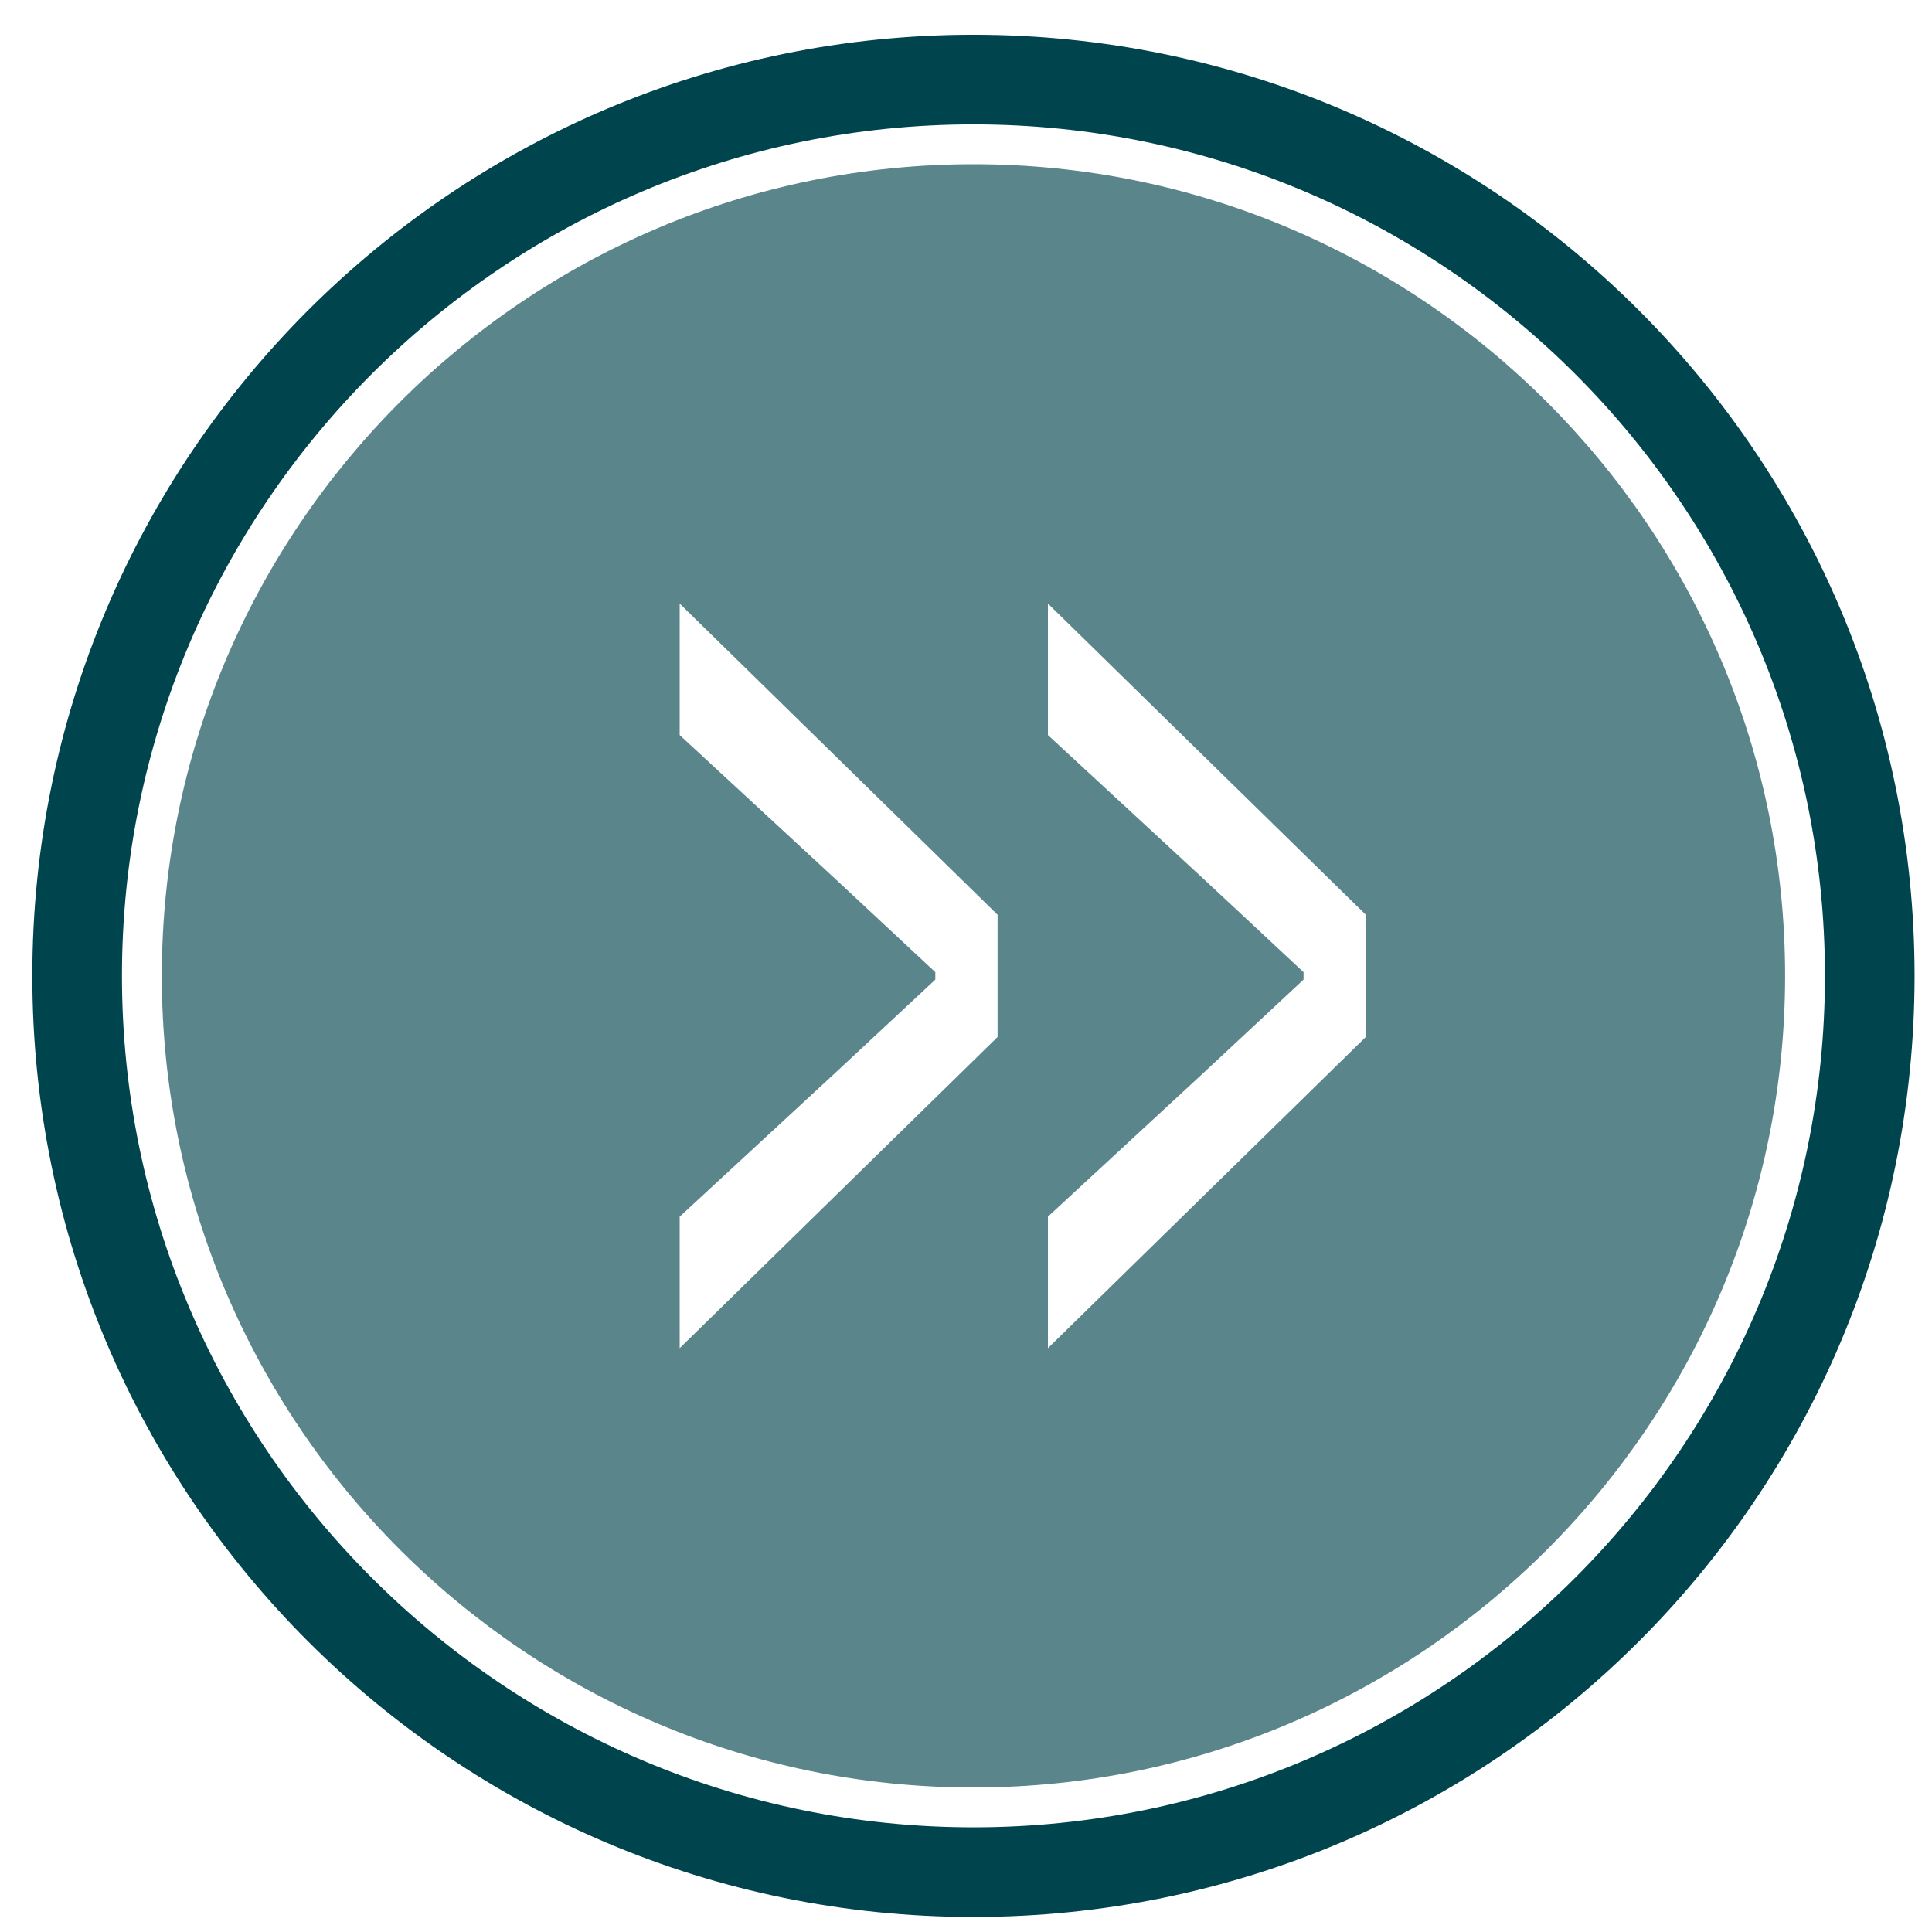
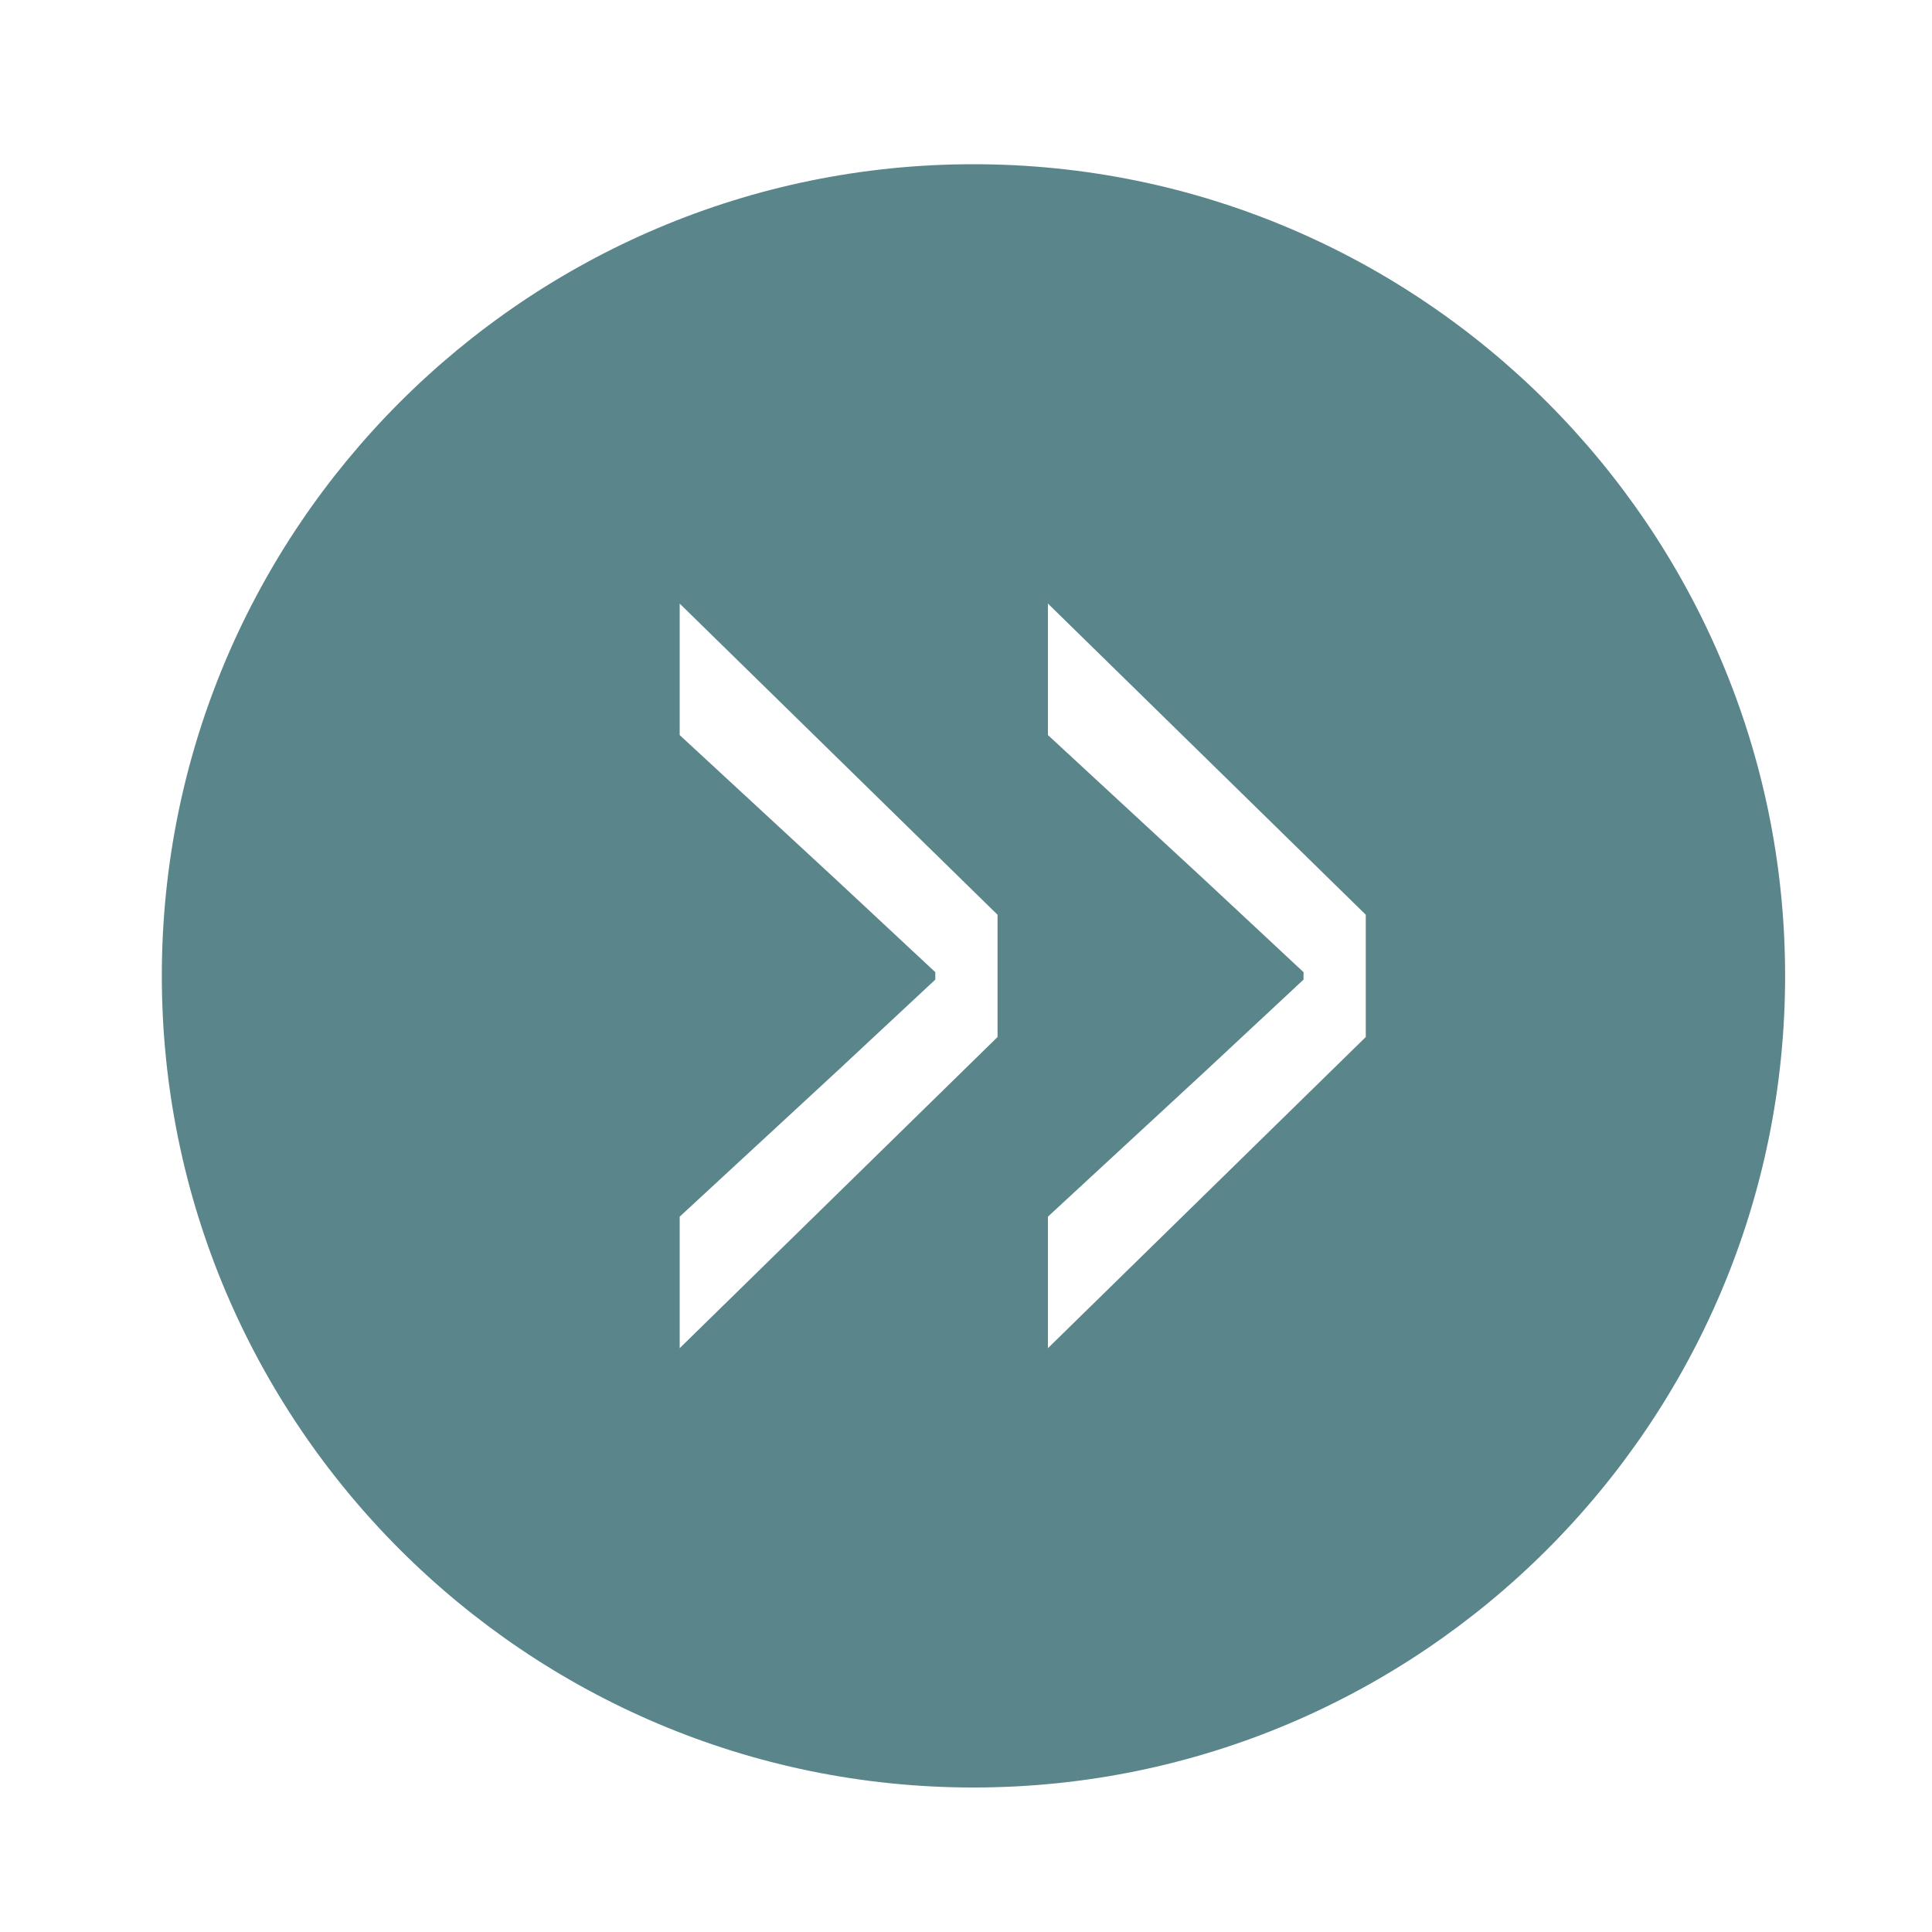
<svg xmlns="http://www.w3.org/2000/svg" version="1.1" x="0px" y="0px" width="97px" height="97px" viewBox="-1.623 -1.745 97 97" enable-background="new -1.623 -1.745 97 97" xml:space="preserve">
  <defs>
</defs>
  <path opacity="0.65" fill="#00444E" d="M47.252,6.5c-22.471,0-40.75,18.281-40.75,40.75C6.502,69.721,24.781,88,47.252,88  c22.469,0,40.75-18.279,40.75-40.75C88.002,24.781,69.721,6.5,47.252,6.5z M48.461,50.32L32.502,65.943V59.34l7.848-7.254  l4.986-4.648v-0.373l-4.986-4.65l-7.848-7.254v-6.602l15.959,15.623V50.32z M66.949,50.32L50.99,65.943V59.34l7.848-7.254  l4.986-4.648v-0.373l-4.986-4.65L50.99,35.16v-6.602l15.959,15.623V50.32z" />
-   <path fill="#00444E" d="M47.252,0C21.156,0,0,21.156,0,47.25C0,73.346,21.156,94.5,47.252,94.5s47.25-21.154,47.25-47.25  C94.502,21.156,73.348,0,47.252,0z M47.252,90C23.68,90,4.5,70.822,4.5,47.25S23.68,4.5,47.252,4.5s42.75,19.178,42.75,42.75  S70.824,90,47.252,90z" />
</svg>